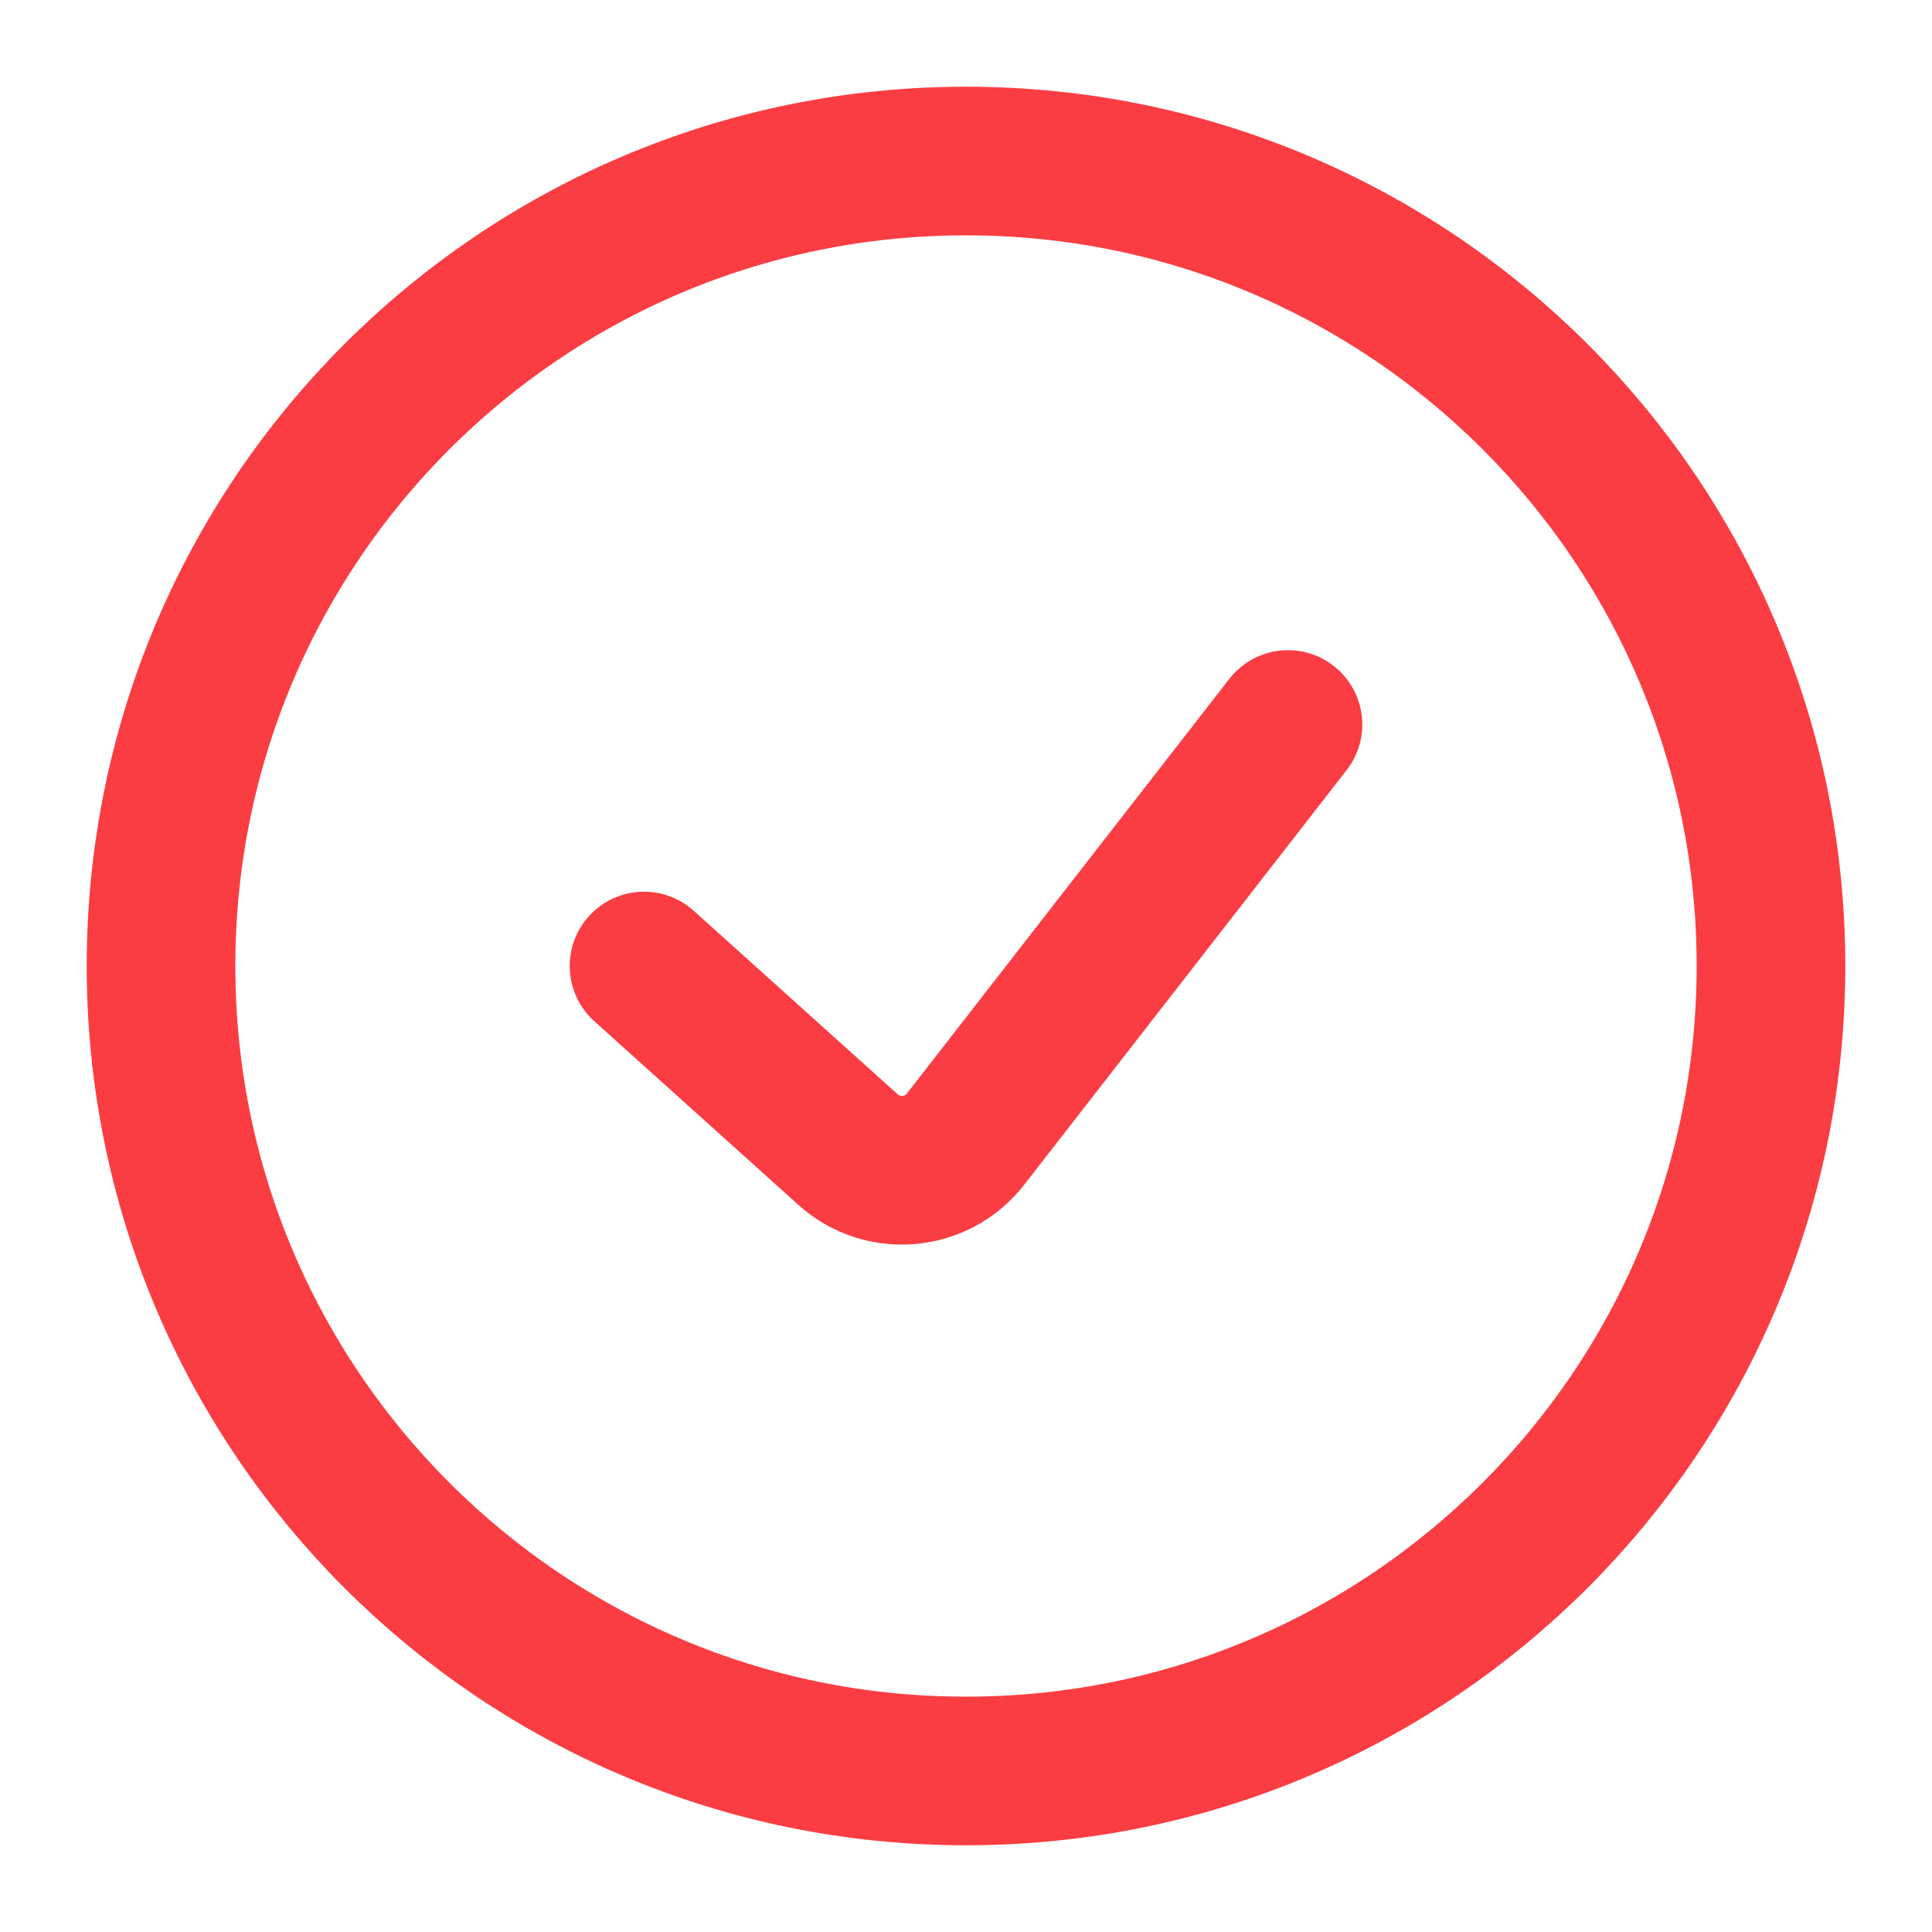
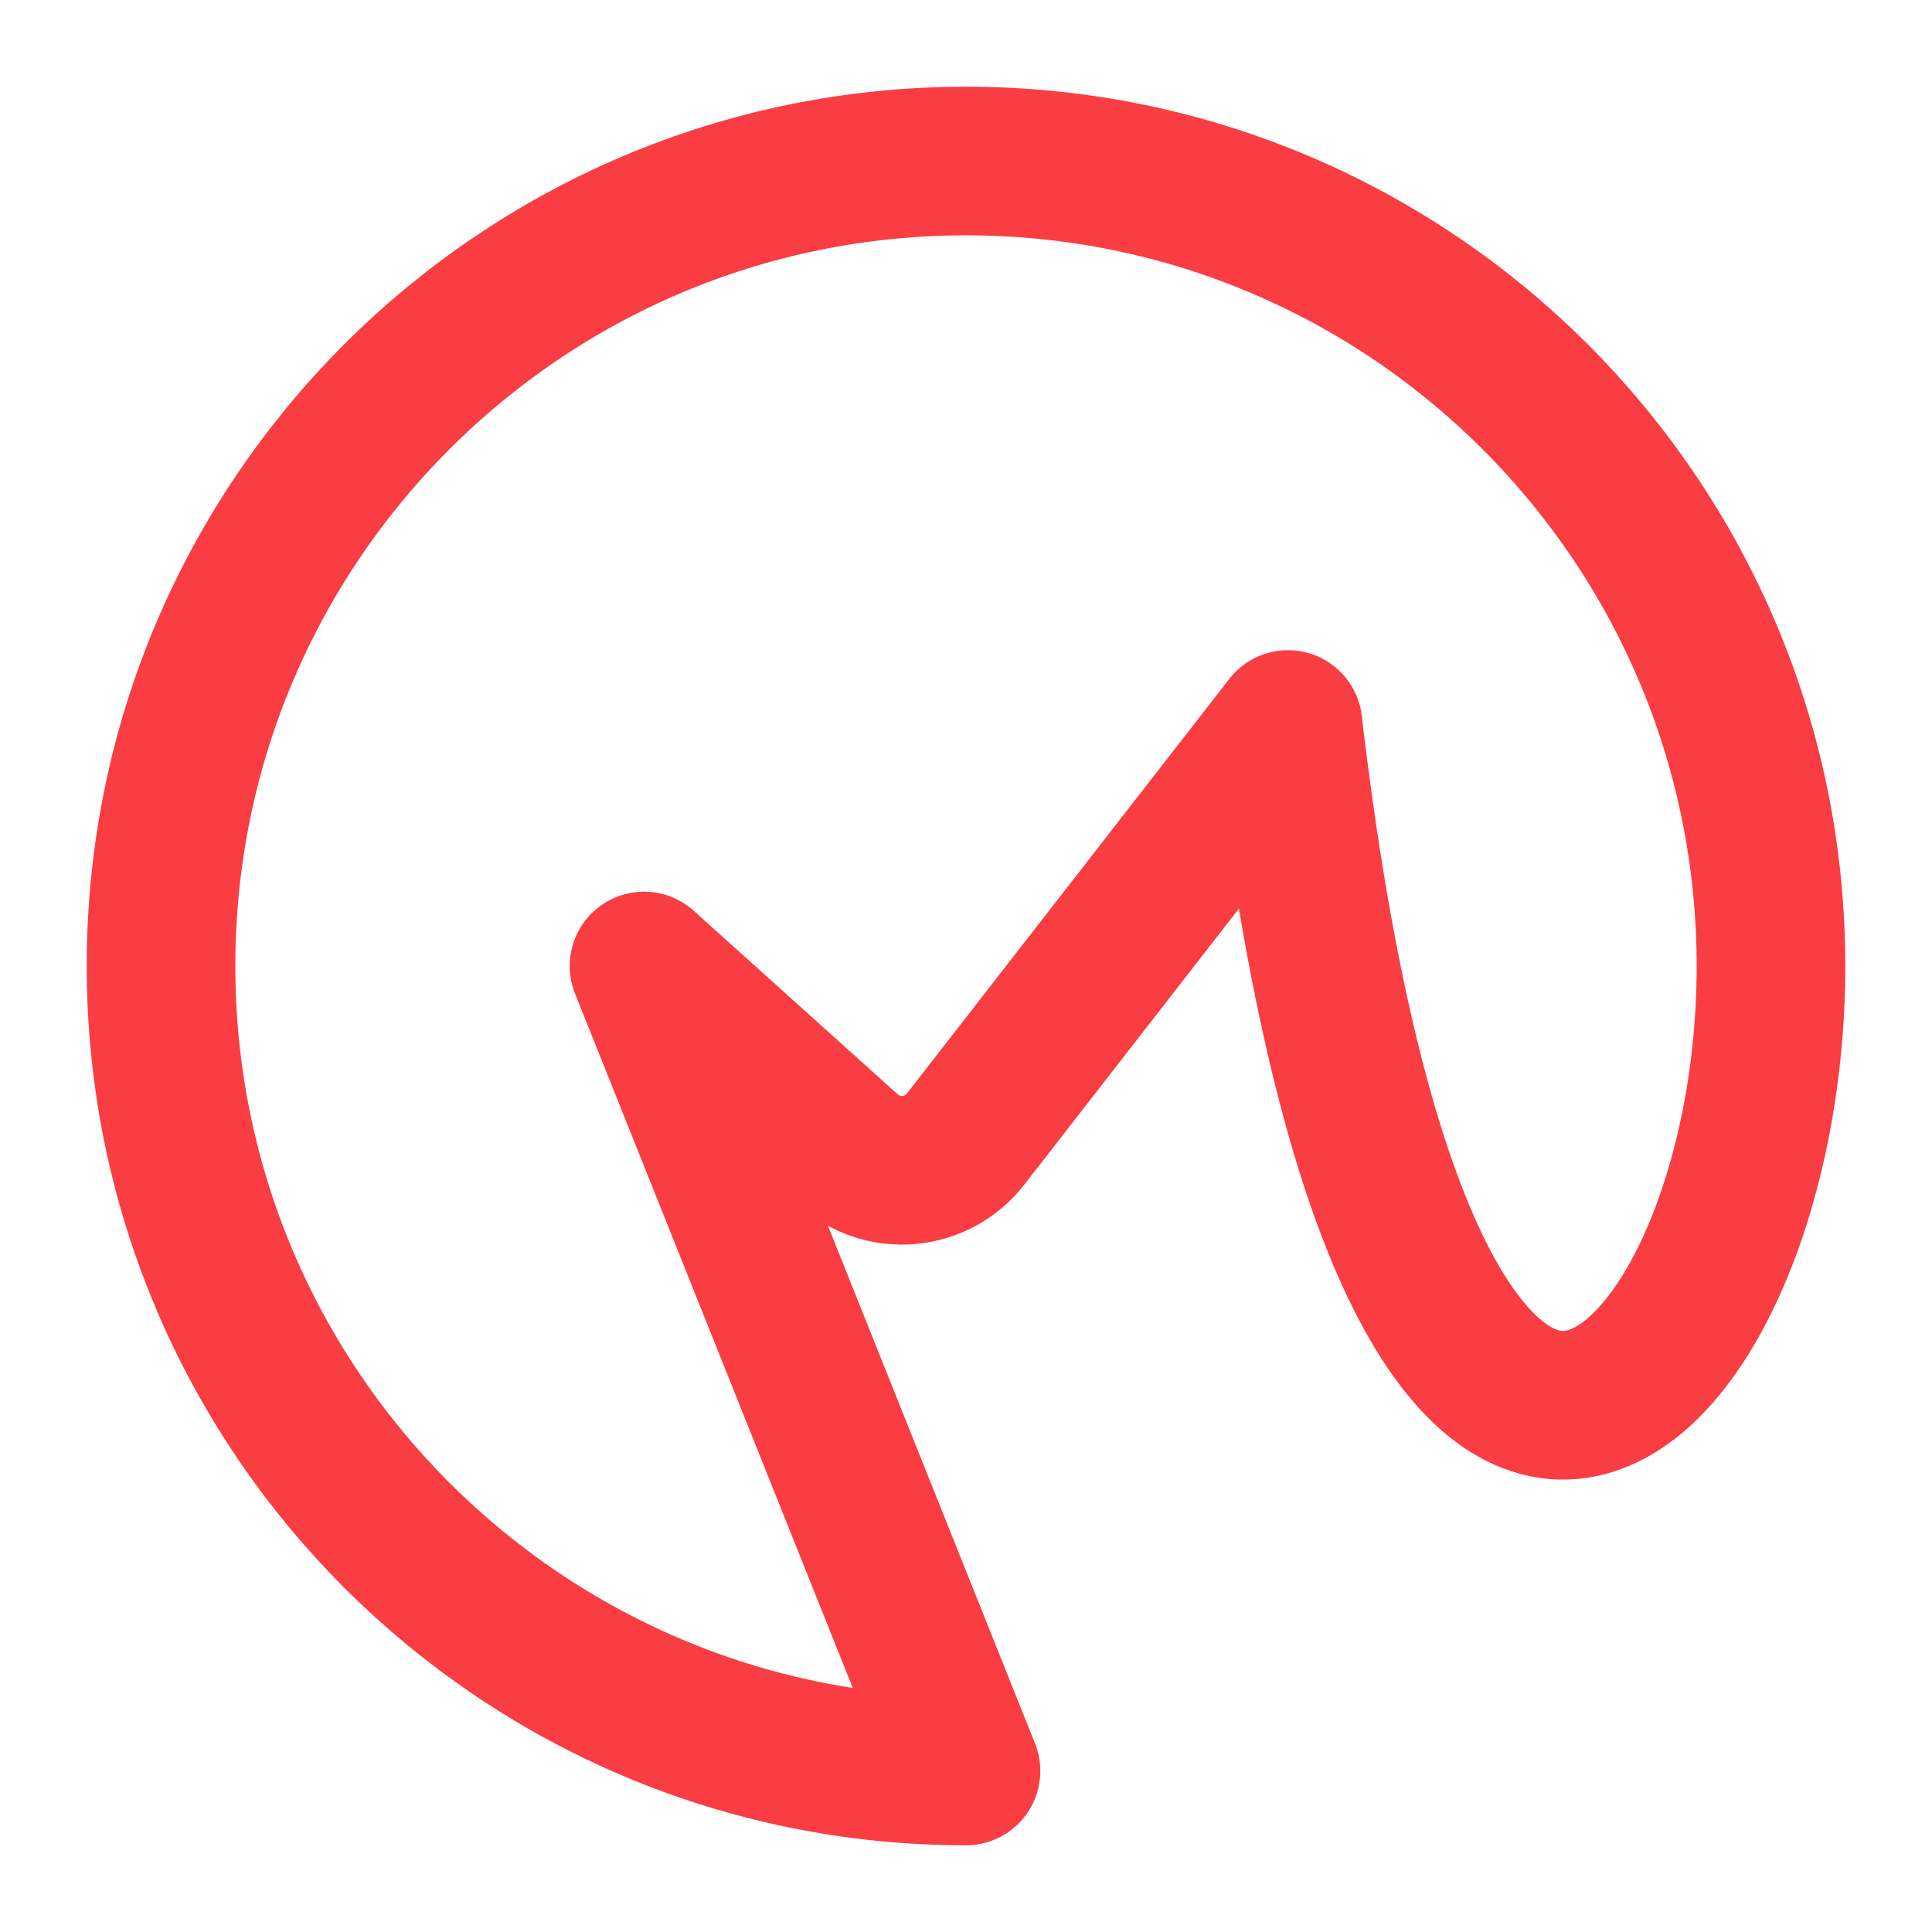
<svg xmlns="http://www.w3.org/2000/svg" viewBox="0 0 26 26" fill="none">
-   <path d="M8.667 13L11.413 15.471C11.88 15.892 12.606 15.827 12.993 15.331L17.333 9.75M13 23.833C18.983 23.833 23.833 18.983 23.833 13C23.833 7.017 18.983 2.167 13 2.167C7.017 2.167 2.167 7.017 2.167 13C2.167 18.983 7.017 23.833 13 23.833Z" stroke="#FA3D42" stroke-width="2" stroke-linecap="round" stroke-linejoin="round" />
+   <path d="M8.667 13L11.413 15.471C11.88 15.892 12.606 15.827 12.993 15.331L17.333 9.75C18.983 23.833 23.833 18.983 23.833 13C23.833 7.017 18.983 2.167 13 2.167C7.017 2.167 2.167 7.017 2.167 13C2.167 18.983 7.017 23.833 13 23.833Z" stroke="#FA3D42" stroke-width="2" stroke-linecap="round" stroke-linejoin="round" />
</svg>